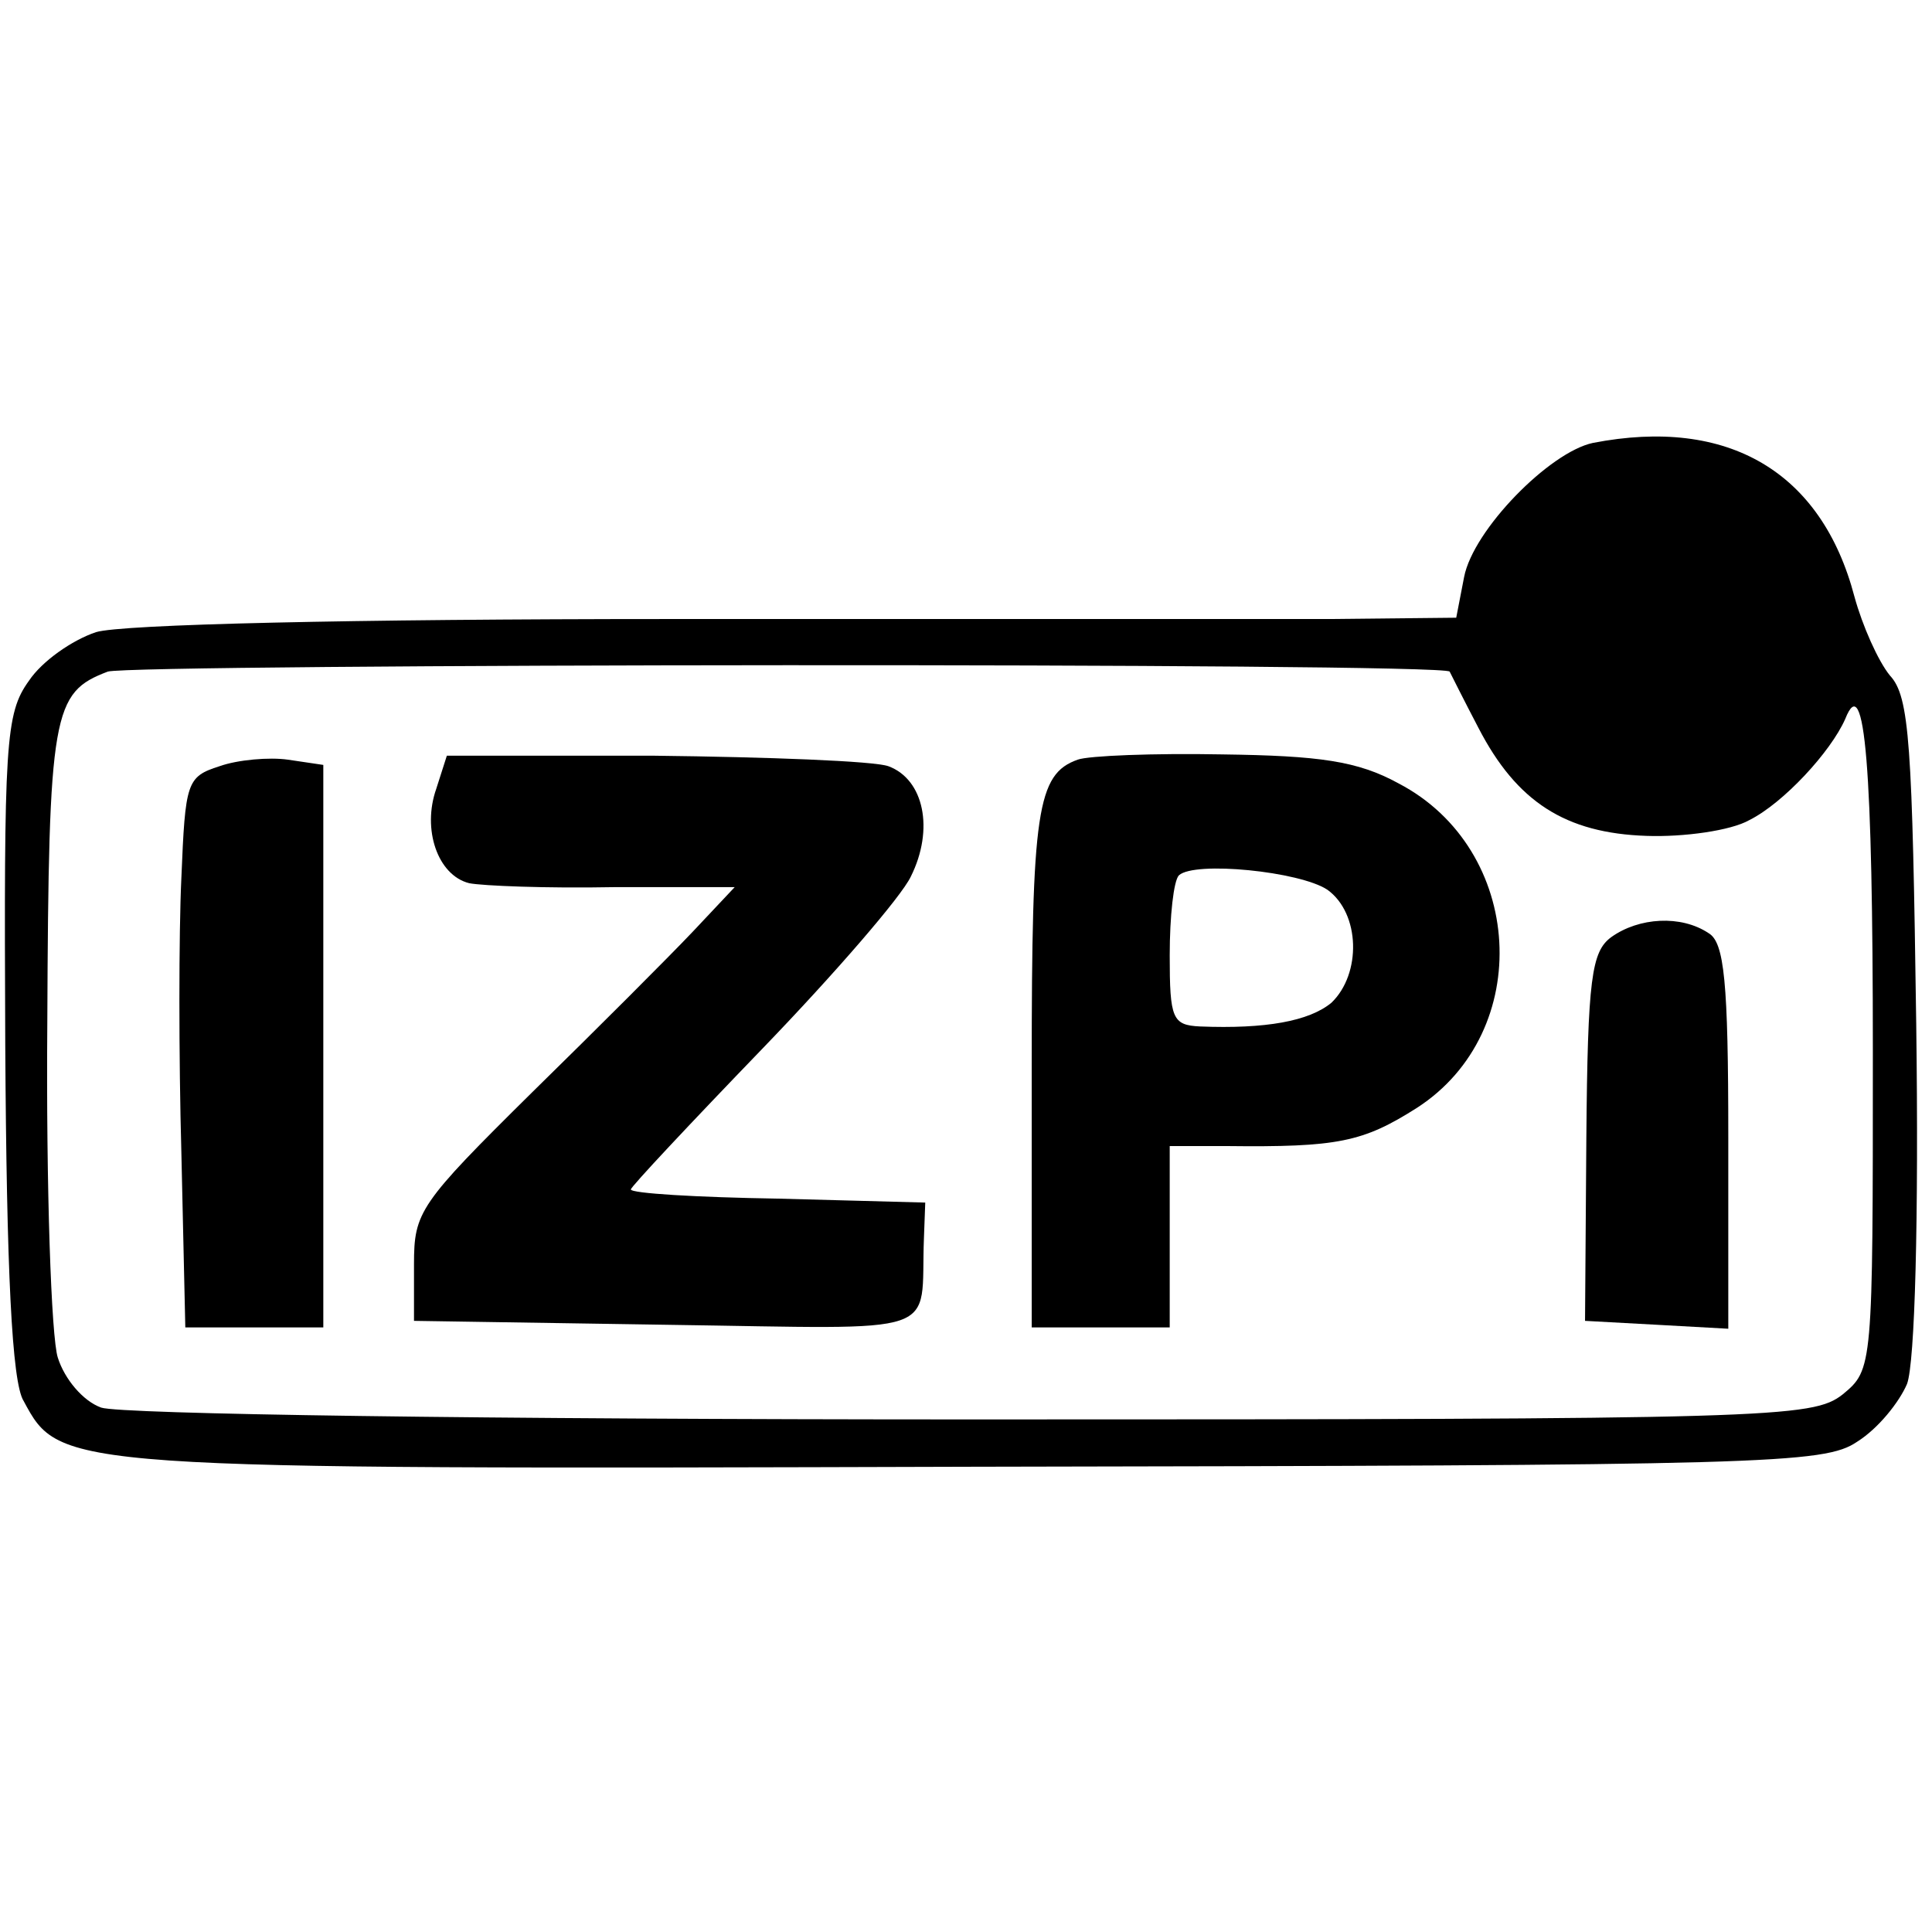
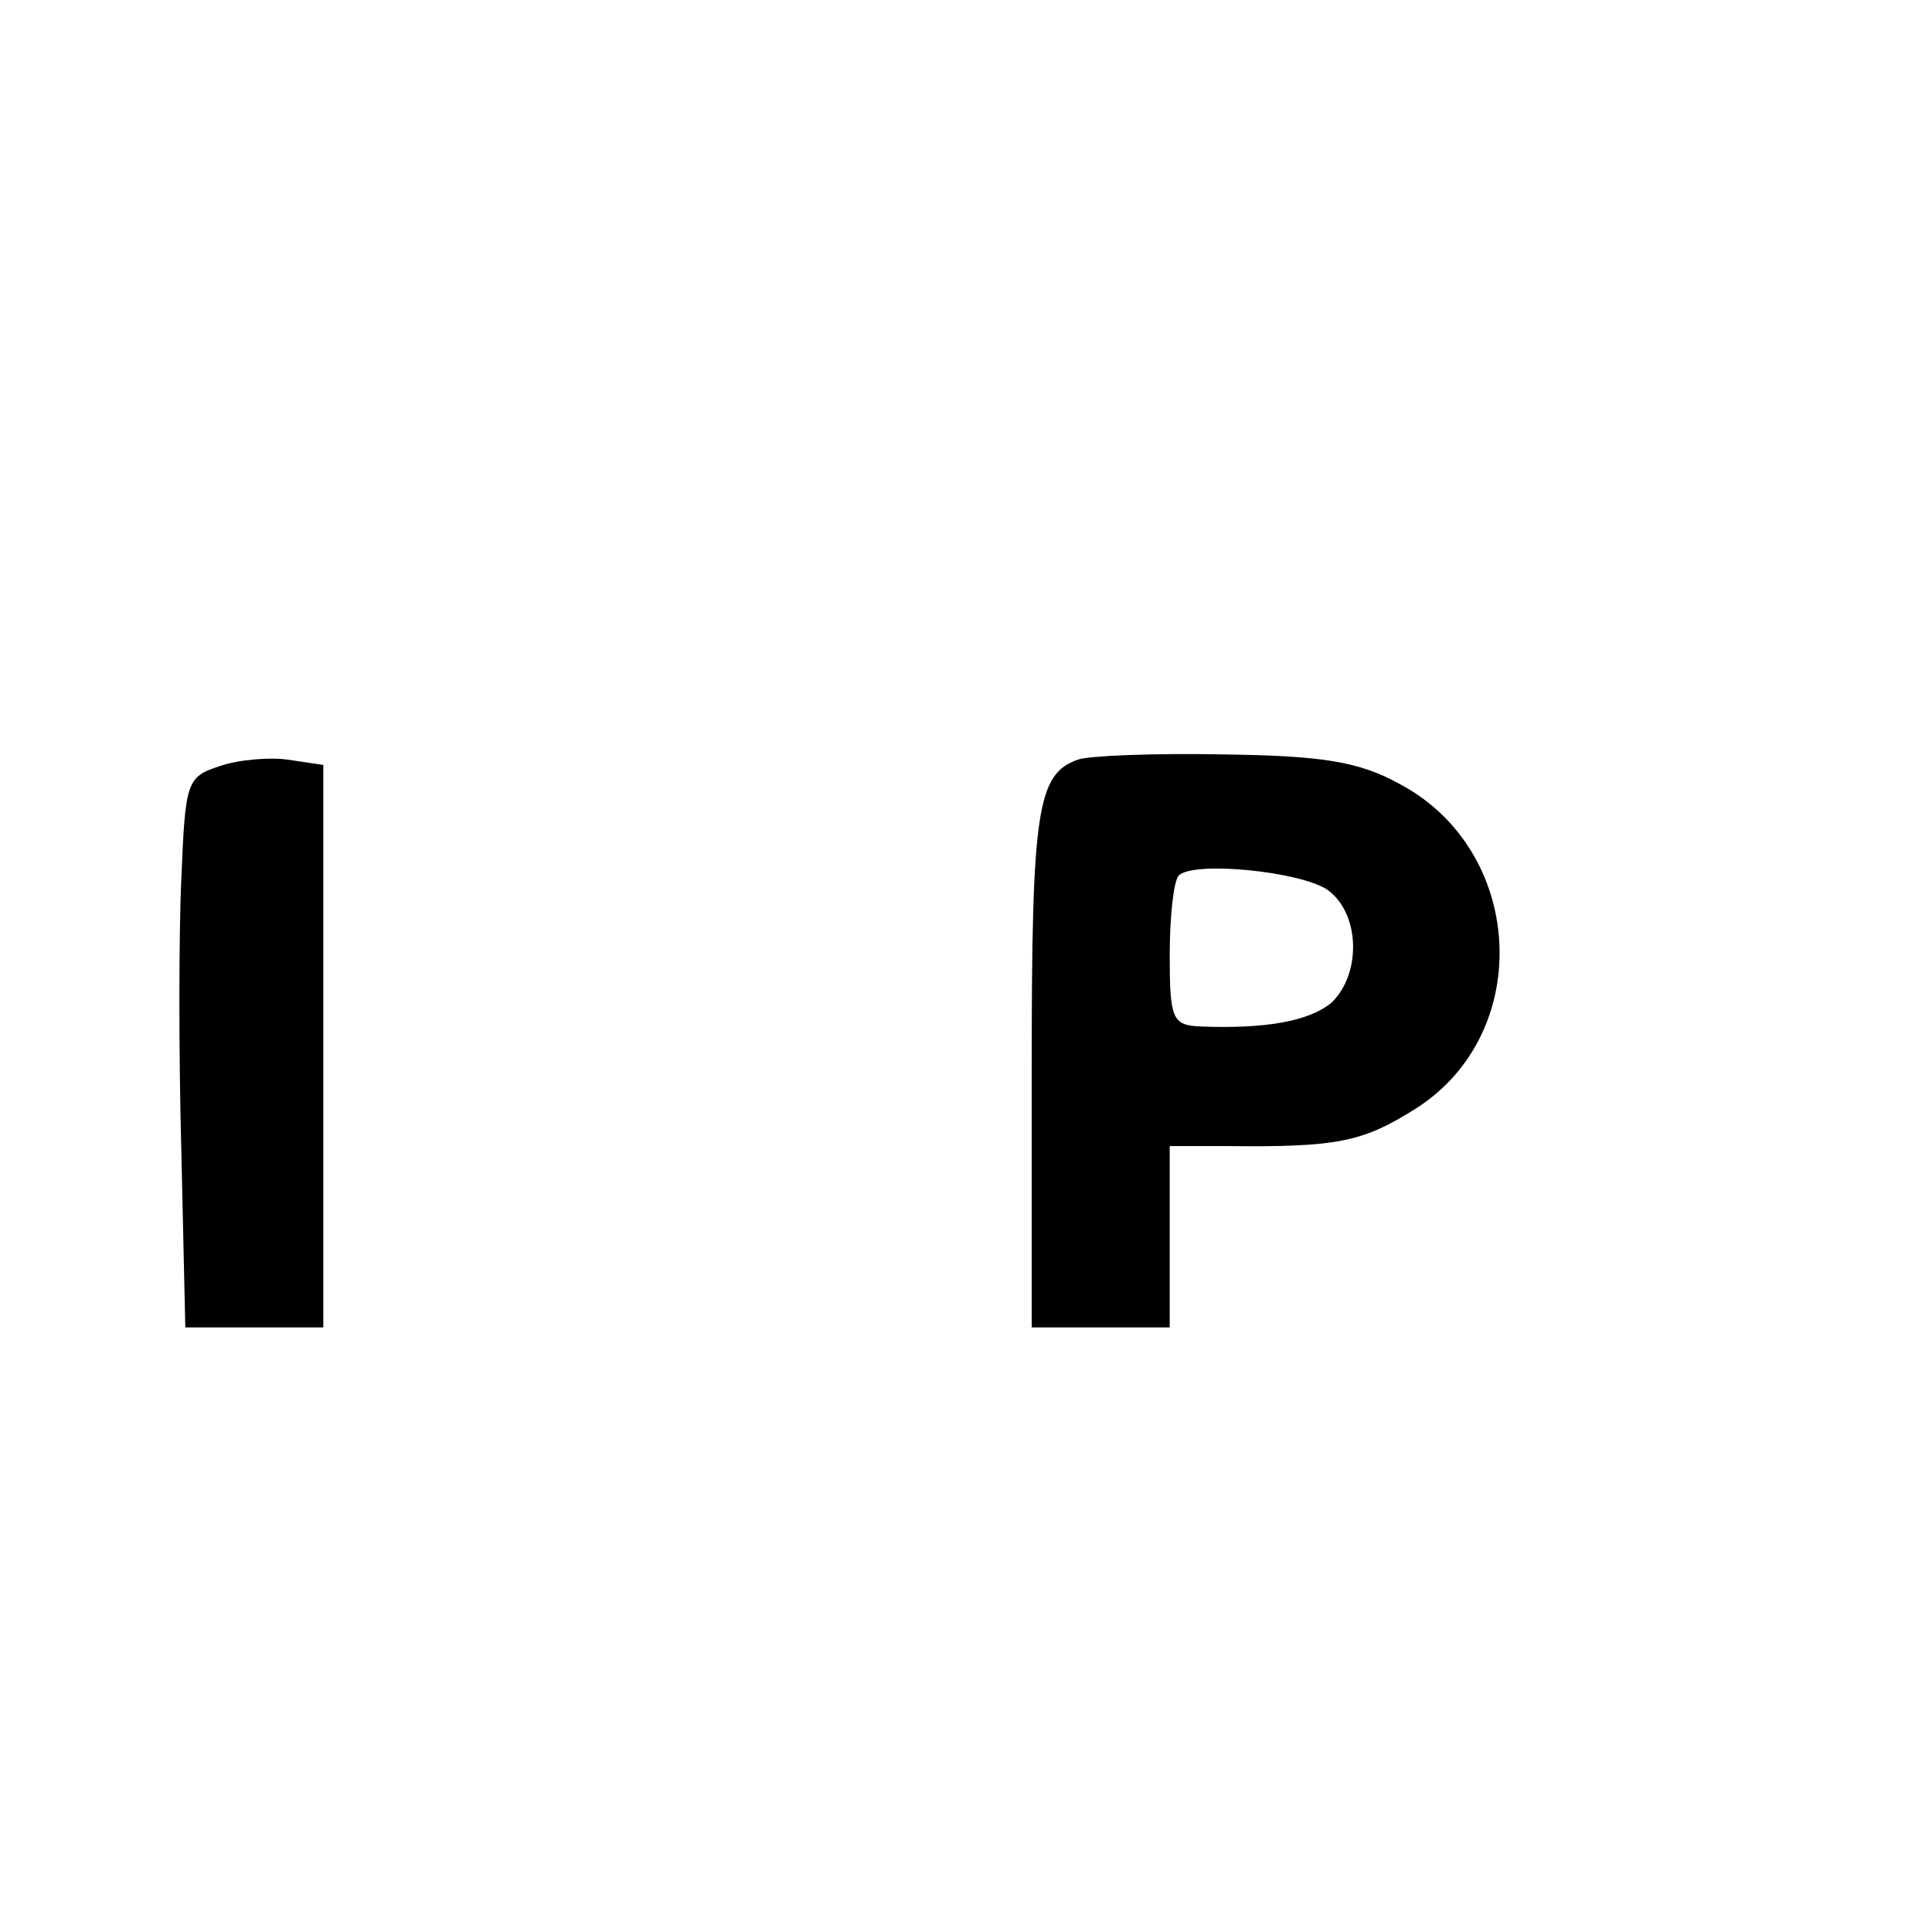
<svg xmlns="http://www.w3.org/2000/svg" version="1.0" width="147pt" height="147pt" viewBox="0 0 147 147" preserveAspectRatio="xMidYMid meet">
  <g transform="translate(0,147) scale(0.1,-0.1)" fill="#000000" stroke="none">
-     <path d="M1212 1133 c-33 -7 -91 -66 -98 -102 l-6 -31 -97 -1 c-53 0 -278 0 -501 0 -242 0 -418 -4 -437 -10 -18 -6 -41 -22 -51 -37 -18 -25 -19 -47 -18 -277 1 -171 5 -257 14 -271 28 -52 27 -52 722 -50 604 1 648 2 673 19 16 10 32 30 38 44 6 16 9 125 7 274 -3 213 -5 249 -20 265 -9 11 -21 38 -27 60 -25 95 -96 137 -199 117z m-109 -174 c1 -2 11 -22 22 -43 29 -56 66 -80 128 -82 28 -1 64 4 78 12 26 13 62 52 73 77 15 38 21 -37 21 -253 0 -241 0 -242 -23 -261 -23 -18 -53 -19 -662 -19 -374 0 -648 4 -663 9 -14 5 -28 22 -33 38 -5 15 -9 130 -8 255 1 237 4 251 46 267 18 6 1017 7 1021 0z" />
    <path d="M167 887 c-25 -8 -26 -12 -29 -85 -2 -42 -2 -137 0 -209 l3 -133 53 0 52 0 0 214 0 214 -27 4 c-14 2 -38 0 -52 -5z" />
-     <path d="M332 870 c-11 -31 1 -66 25 -72 10 -2 59 -4 110 -3 l92 0 -32 -34 c-18 -19 -73 -74 -122 -122 -86 -85 -90 -91 -90 -131 l0 -43 193 -3 c214 -3 192 -10 195 66 l1 27 -112 3 c-62 1 -112 4 -112 7 0 2 45 50 100 107 55 57 106 116 113 131 18 36 10 74 -17 84 -11 4 -92 7 -178 8 l-158 0 -8 -25z" />
    <path d="M820 892 c-31 -11 -35 -39 -35 -234 l0 -198 52 0 53 0 0 69 0 69 43 0 c85 -1 104 3 145 29 90 58 82 197 -14 247 -31 17 -60 21 -134 22 -52 1 -102 -1 -110 -4z m190 -99 c25 -18 26 -64 3 -86 -17 -14 -50 -20 -100 -18 -21 1 -23 6 -23 54 0 30 3 57 7 61 12 11 92 3 113 -11z" />
-     <path d="M1226 757 c-15 -11 -18 -31 -19 -153 l-1 -139 55 -3 54 -3 0 146 c0 118 -3 148 -15 155 -21 14 -53 12 -74 -3z" />
  </g>
</svg>